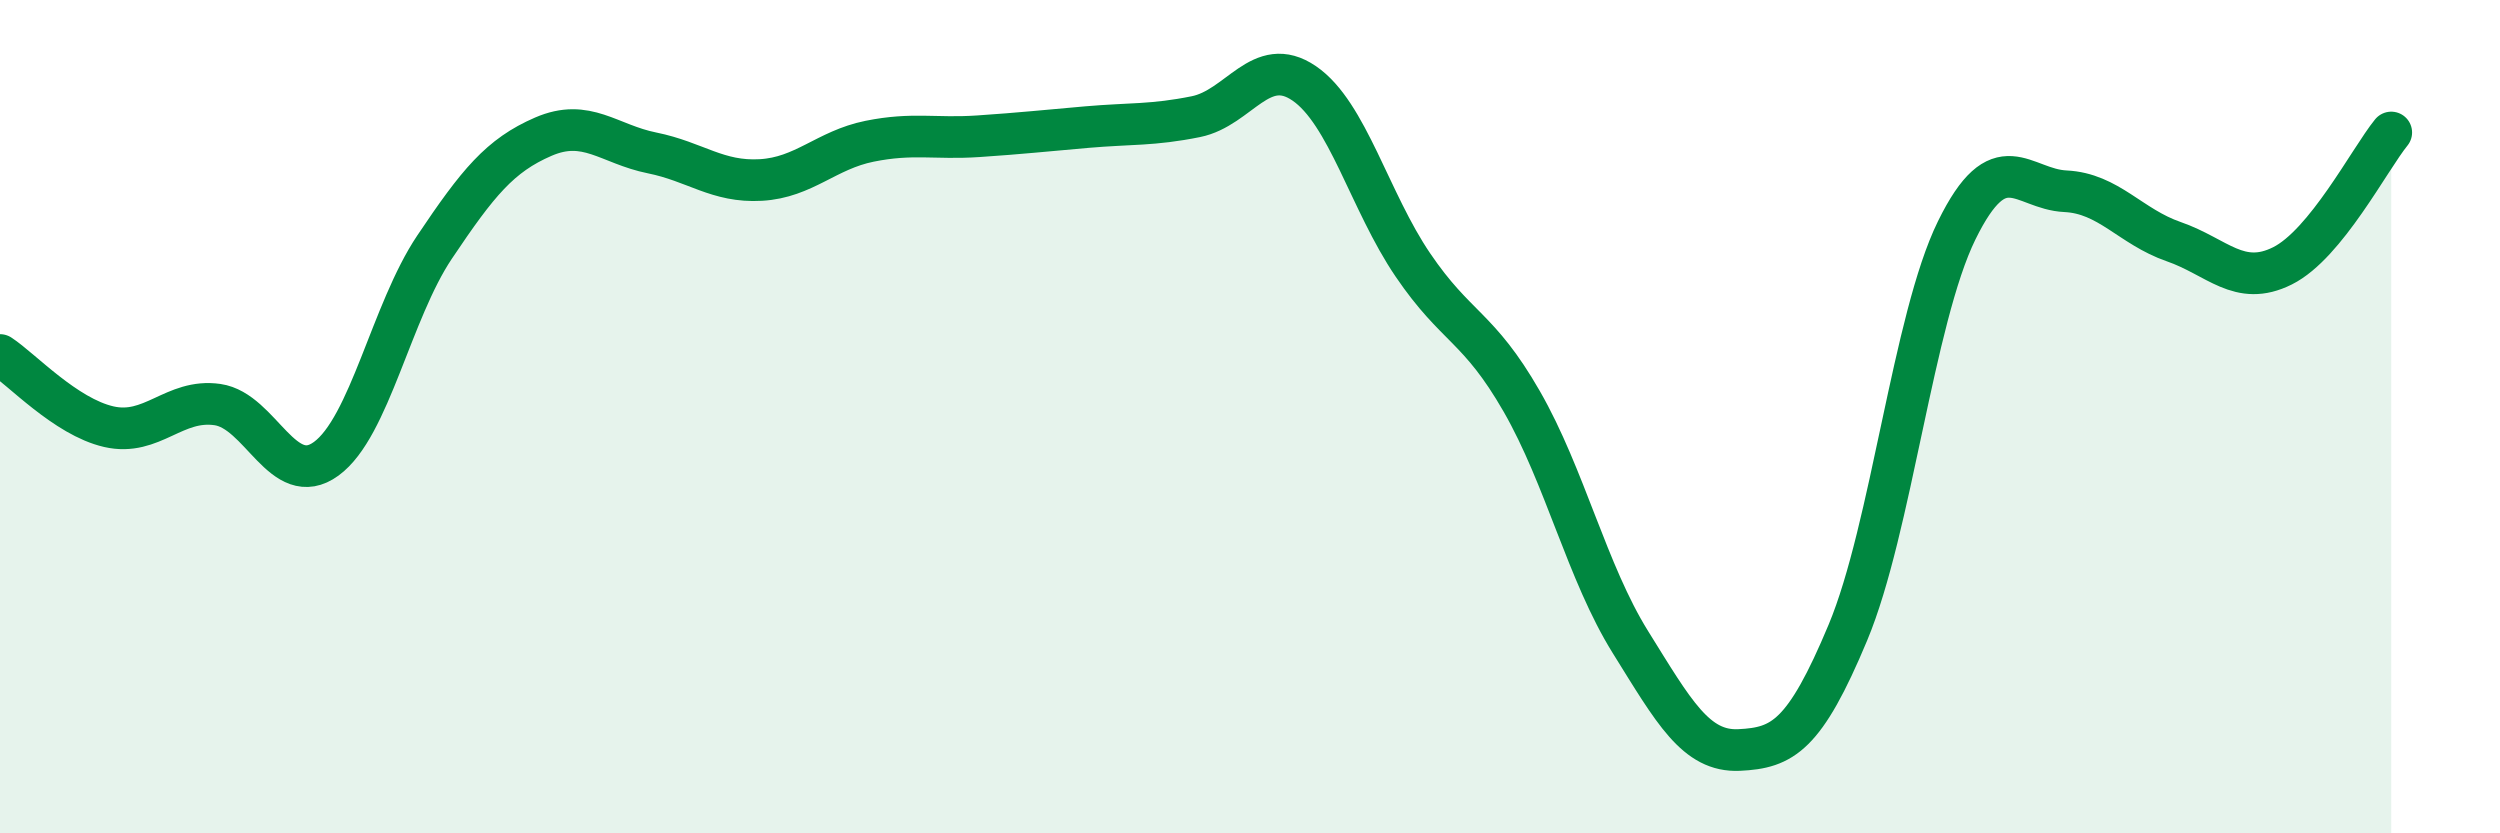
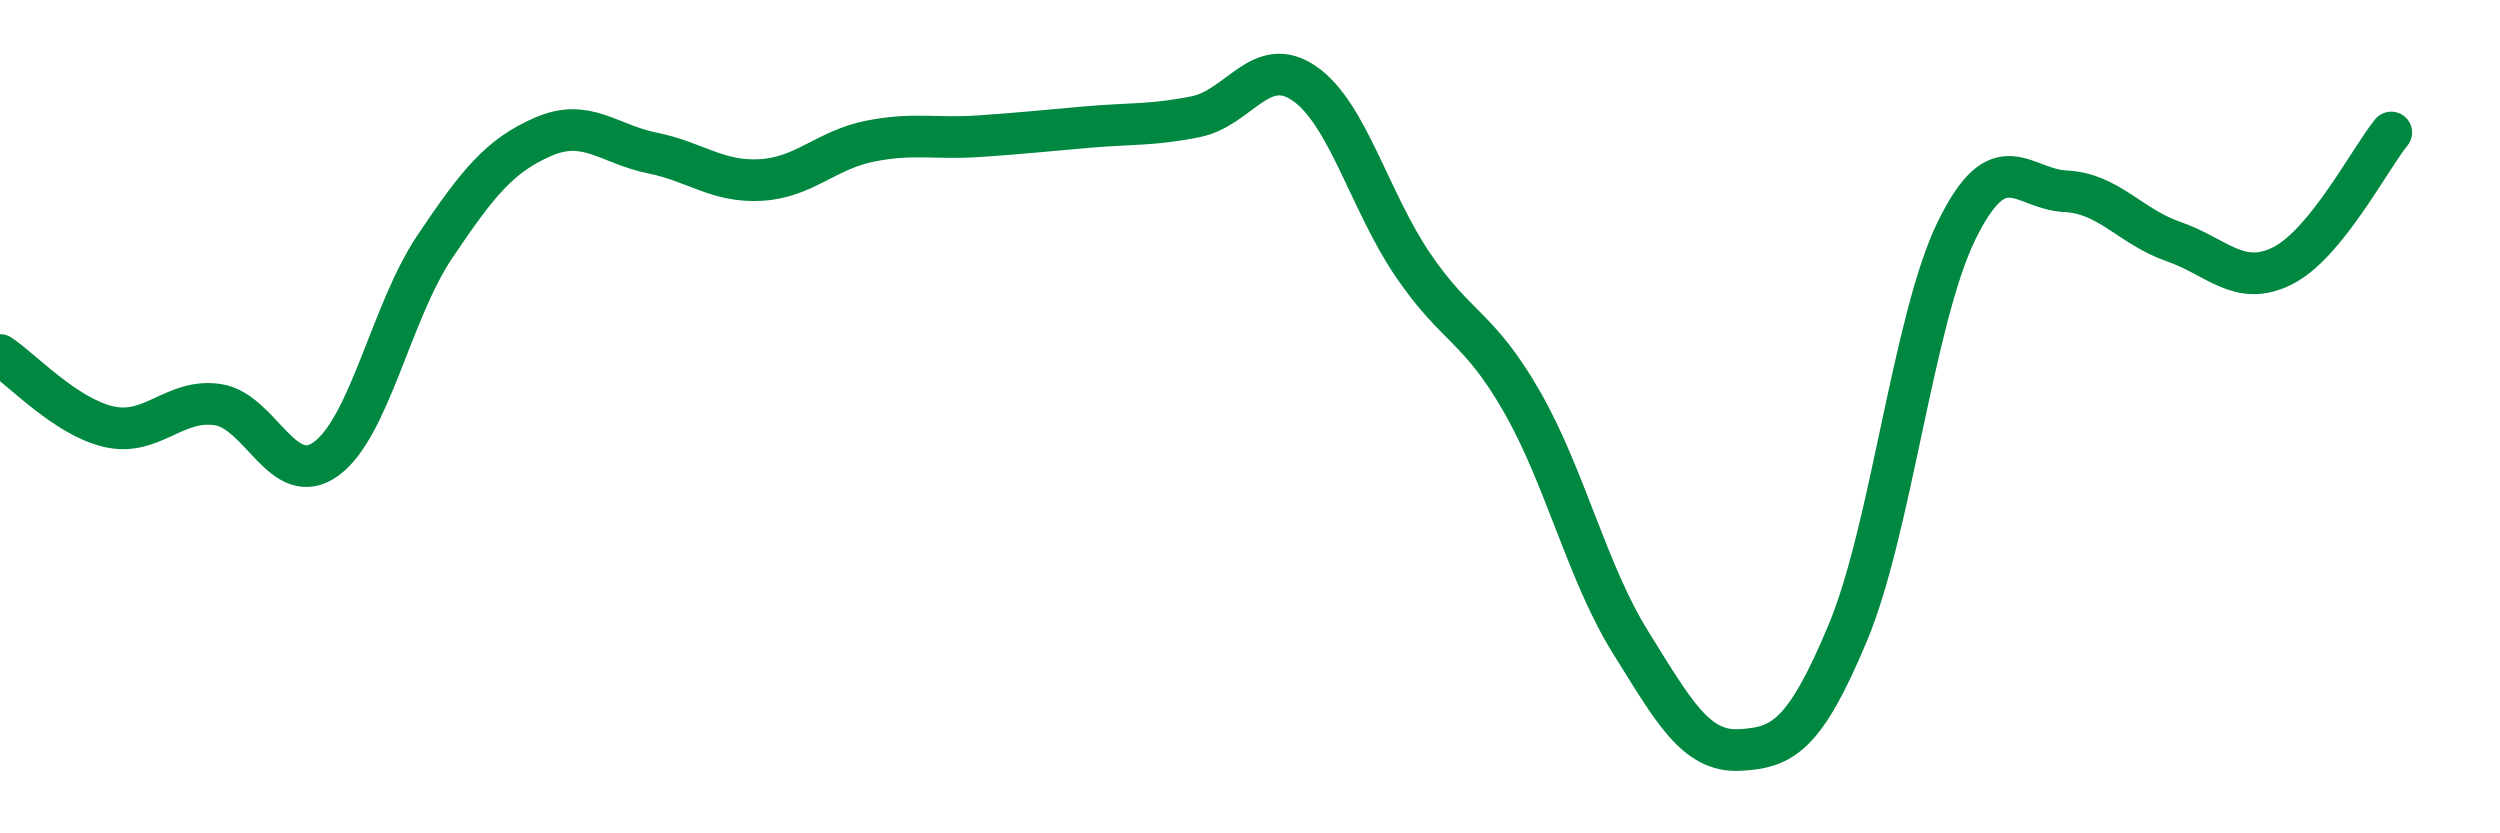
<svg xmlns="http://www.w3.org/2000/svg" width="60" height="20" viewBox="0 0 60 20">
-   <path d="M 0,8.52 C 0.52,8.86 1.57,10 2.61,10.24 C 3.65,10.48 4.18,9.56 5.22,9.71 C 6.26,9.86 6.79,11.77 7.83,11.01 C 8.87,10.25 9.39,7.48 10.43,5.93 C 11.47,4.38 12,3.73 13.04,3.28 C 14.08,2.83 14.61,3.46 15.65,3.67 C 16.69,3.88 17.22,4.38 18.26,4.32 C 19.3,4.26 19.83,3.6 20.87,3.39 C 21.91,3.18 22.44,3.34 23.48,3.27 C 24.52,3.2 25.05,3.14 26.09,3.05 C 27.13,2.96 27.66,3.01 28.7,2.8 C 29.74,2.59 30.26,1.29 31.3,2 C 32.34,2.71 32.87,4.83 33.91,6.36 C 34.95,7.89 35.48,7.82 36.52,9.63 C 37.56,11.44 38.09,13.74 39.13,15.41 C 40.17,17.08 40.7,18.05 41.74,18 C 42.78,17.95 43.31,17.67 44.35,15.18 C 45.39,12.69 45.92,7.65 46.96,5.53 C 48,3.41 48.53,4.54 49.57,4.59 C 50.61,4.64 51.13,5.44 52.17,5.8 C 53.21,6.16 53.74,6.9 54.78,6.38 C 55.82,5.86 56.87,3.82 57.39,3.18L57.39 20L0 20Z" fill="#008740" opacity="0.1" stroke-linecap="round" stroke-linejoin="round" />
  <path d="M 0,8.52 C 0.52,8.86 1.57,10 2.61,10.24 C 3.65,10.48 4.18,9.56 5.22,9.71 C 6.26,9.86 6.79,11.77 7.83,11.01 C 8.87,10.25 9.39,7.48 10.43,5.93 C 11.47,4.38 12,3.73 13.04,3.28 C 14.08,2.83 14.61,3.46 15.65,3.67 C 16.69,3.88 17.22,4.38 18.26,4.32 C 19.3,4.26 19.83,3.6 20.87,3.39 C 21.91,3.18 22.44,3.34 23.48,3.27 C 24.52,3.2 25.05,3.14 26.09,3.05 C 27.13,2.96 27.66,3.01 28.7,2.8 C 29.74,2.59 30.26,1.29 31.3,2 C 32.34,2.71 32.87,4.83 33.91,6.36 C 34.95,7.89 35.48,7.82 36.52,9.63 C 37.56,11.44 38.09,13.74 39.13,15.41 C 40.17,17.08 40.7,18.05 41.74,18 C 42.78,17.95 43.31,17.67 44.35,15.18 C 45.39,12.69 45.92,7.65 46.96,5.53 C 48,3.41 48.53,4.54 49.57,4.59 C 50.61,4.64 51.13,5.44 52.17,5.8 C 53.21,6.16 53.74,6.9 54.78,6.38 C 55.82,5.86 56.87,3.82 57.39,3.18" stroke="#008740" stroke-width="1" fill="none" stroke-linecap="round" stroke-linejoin="round" />
</svg>